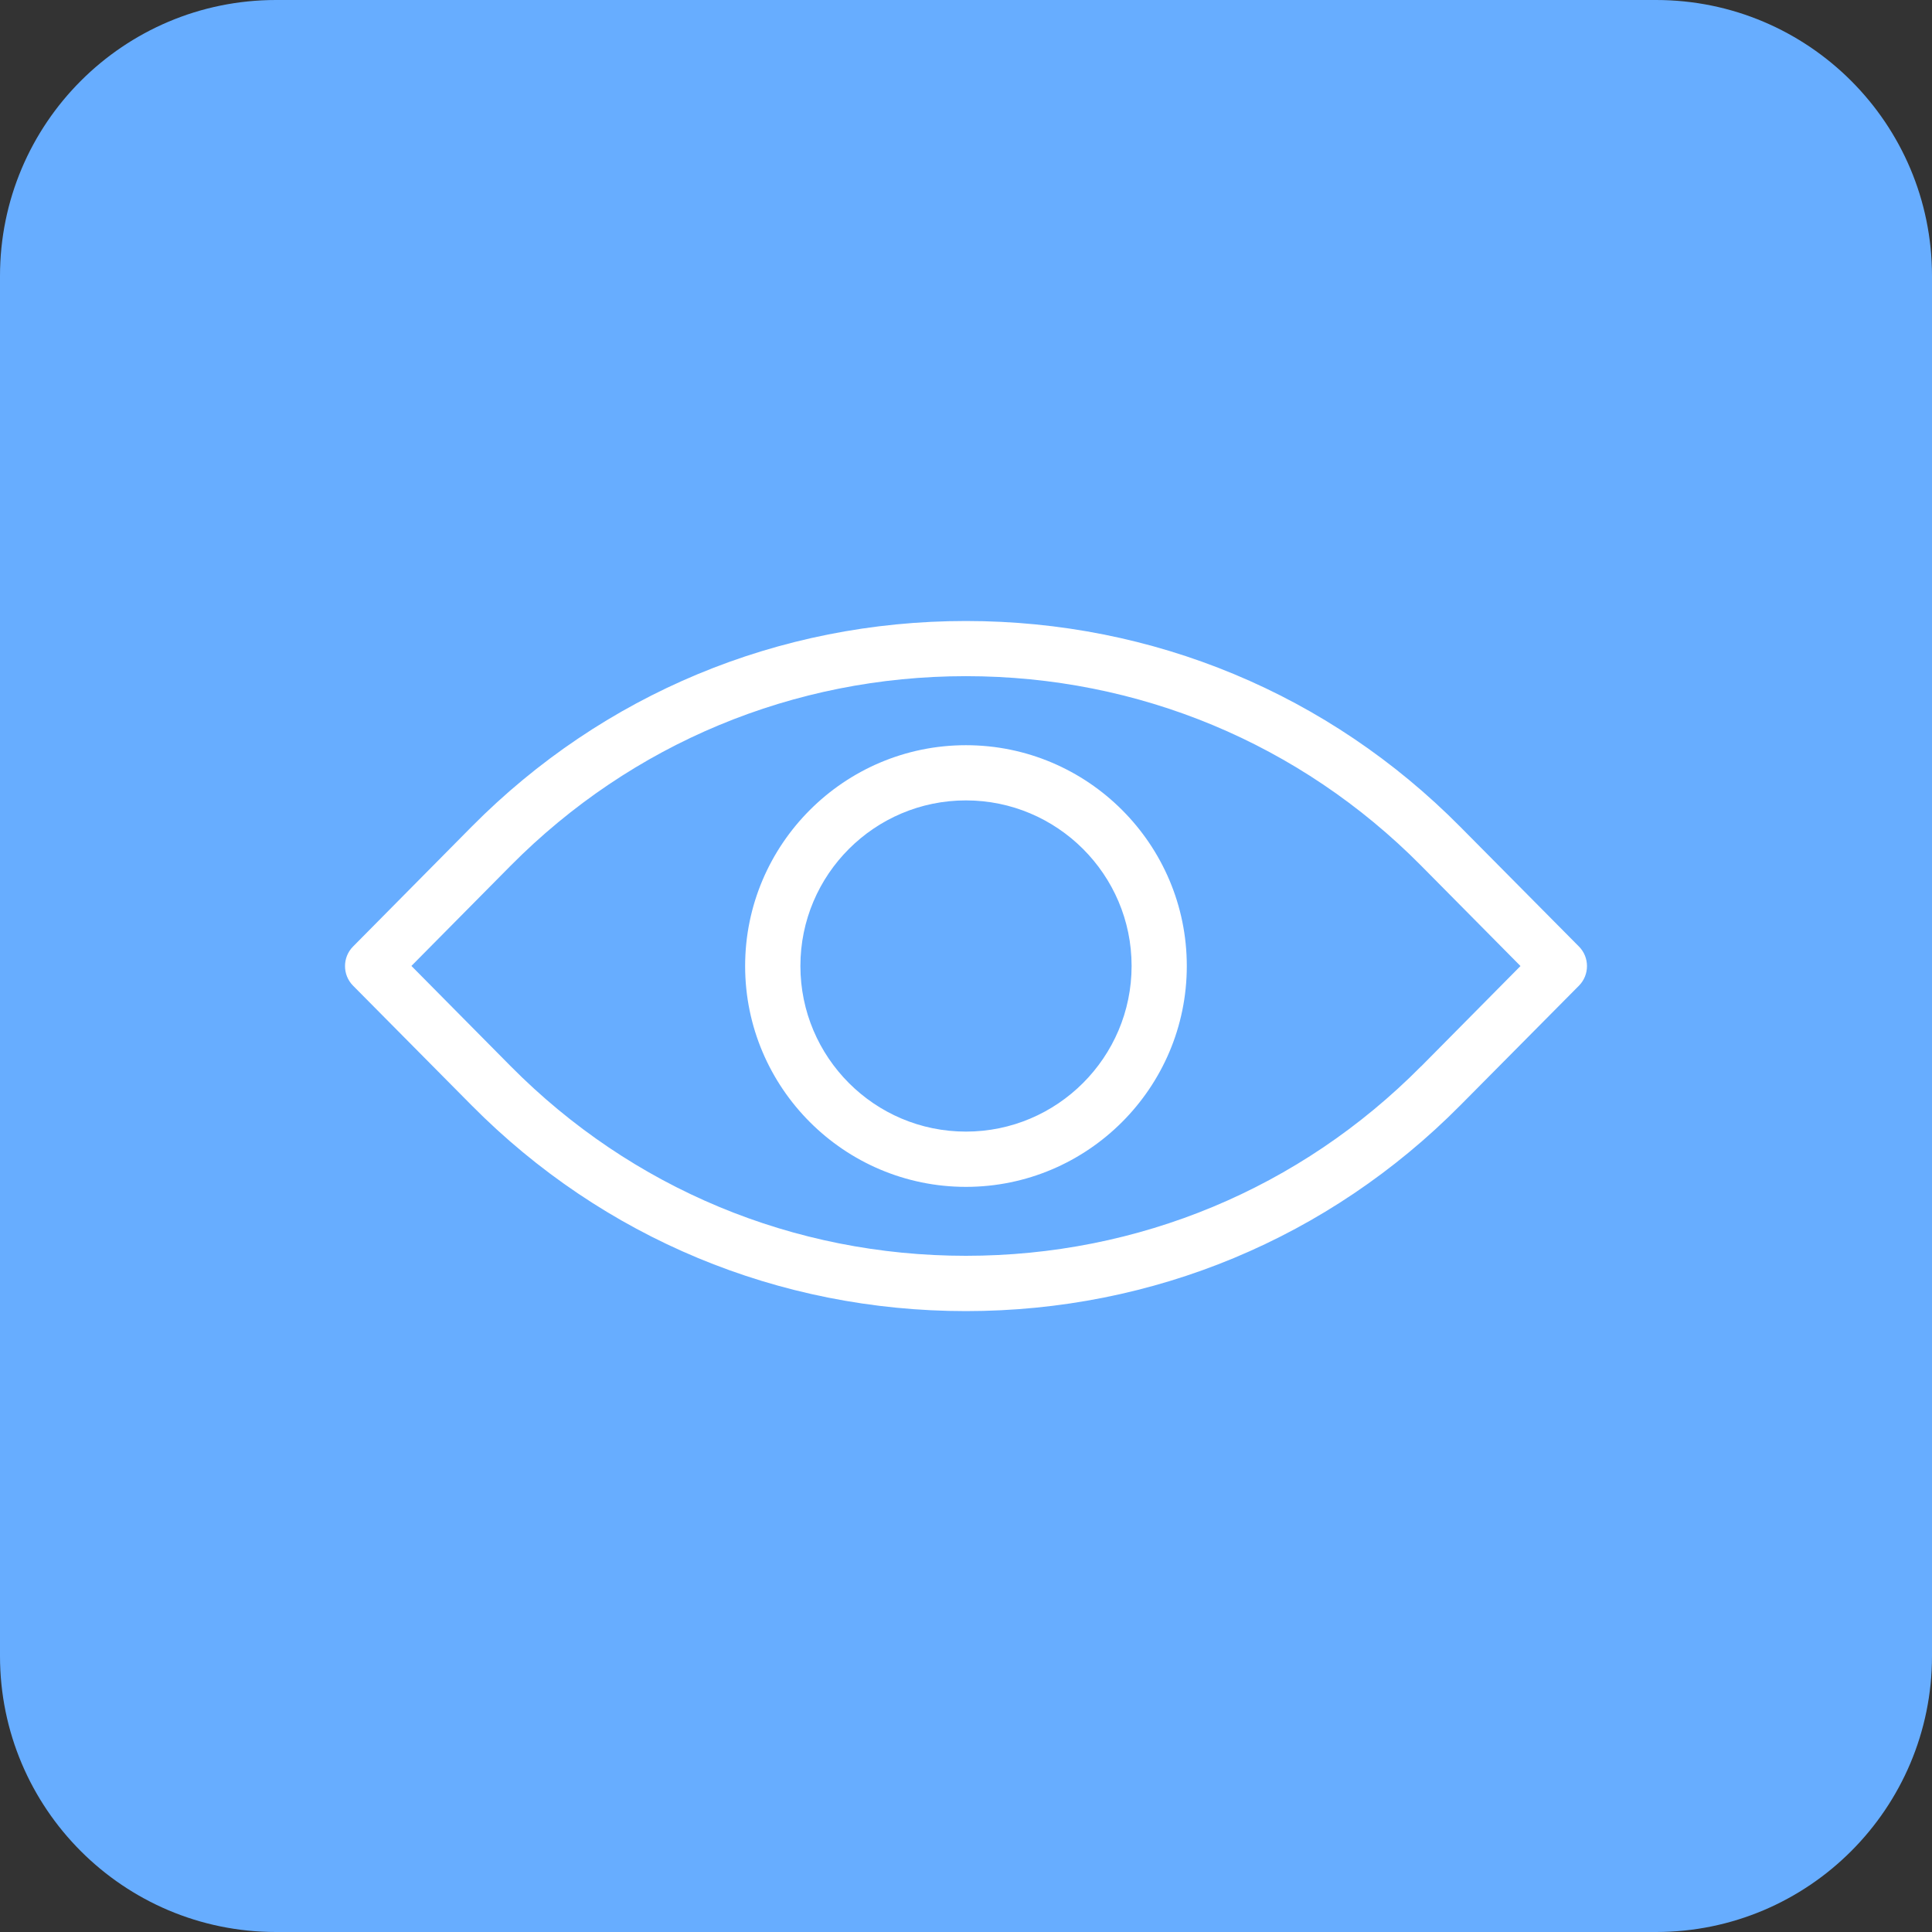
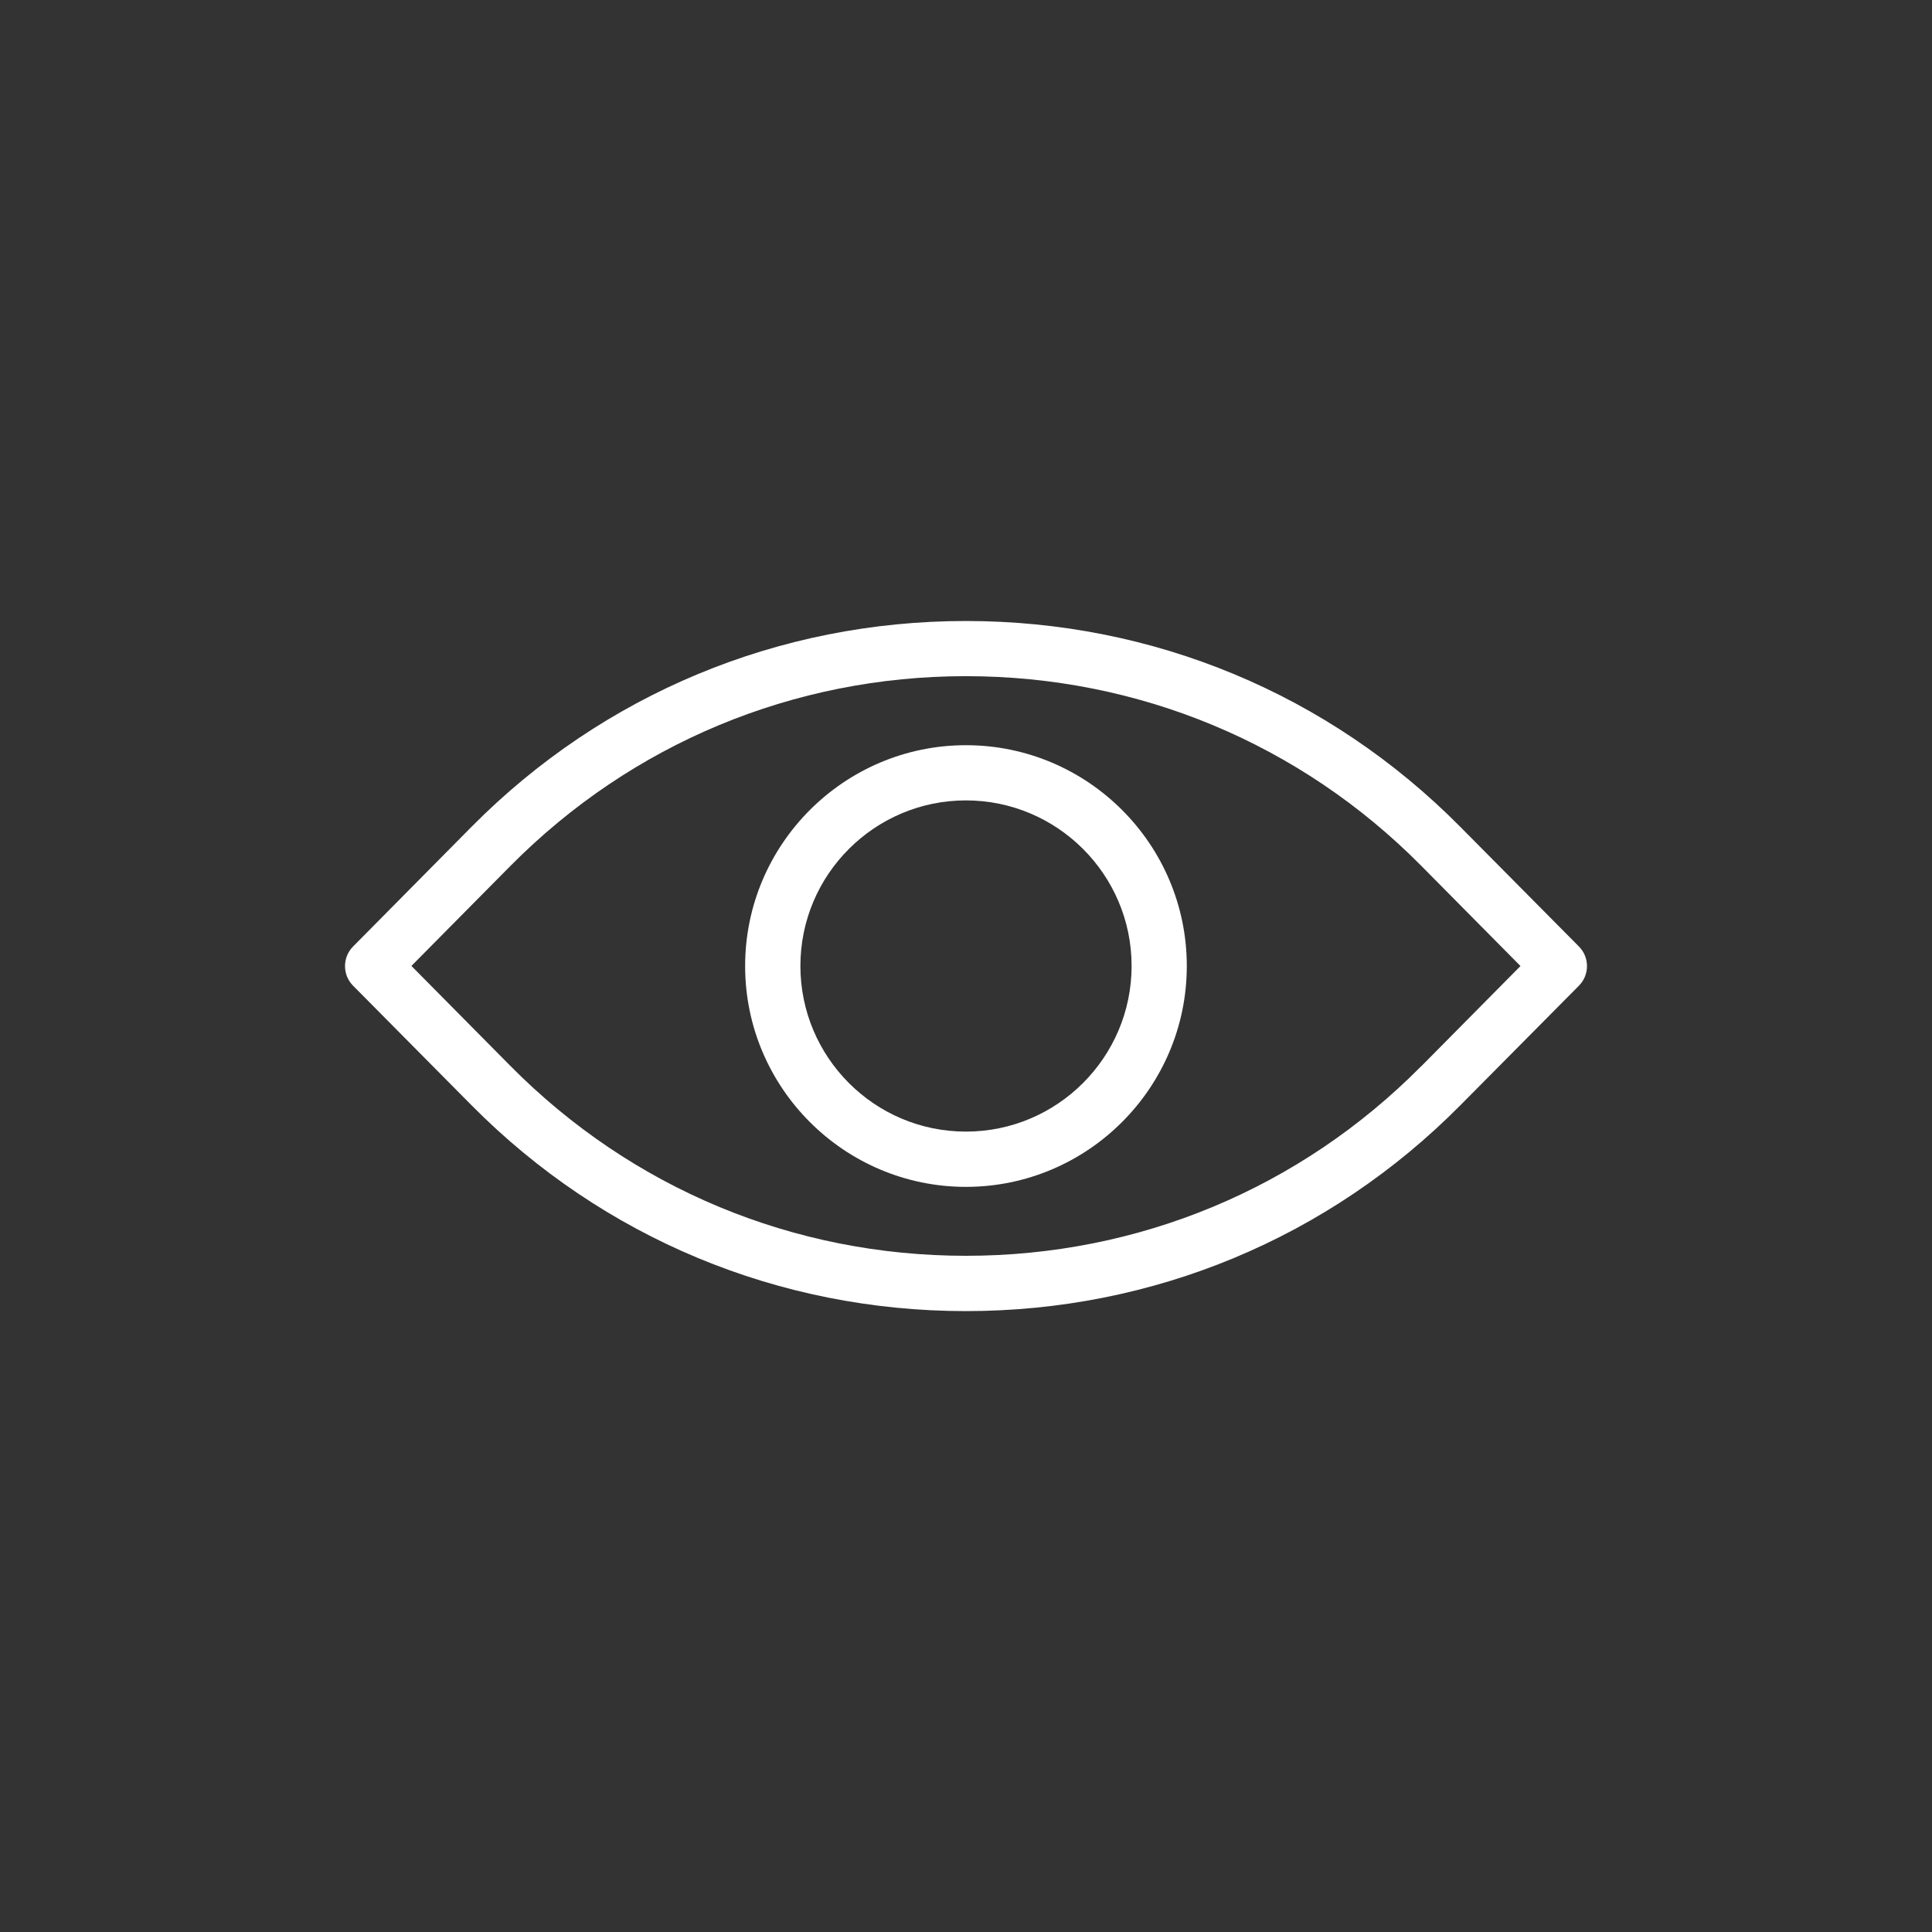
<svg xmlns="http://www.w3.org/2000/svg" width="56" height="56" viewBox="0 0 56 56" fill="none">
  <rect x="0" y="0" width="56" height="56" fill="#333333" stroke="none" />
-   <path d="M48 0H8C3.582 0 0 3.582 0 8V48C0 52.418 3.582 56 8 56H48C52.418 56 56 52.418 56 48V8C56 3.582 52.418 0 48 0Z" fill="#67ADFF" />
  <g clip-path="url(#clip0_12278_5159)">
    <path d="M27.998 21.6C24.471 21.6 21.598 24.473 21.598 28.001C21.598 31.529 24.471 34.402 27.998 34.402C31.526 34.402 34.4 31.529 34.4 28.001C34.4 24.473 31.53 21.6 27.998 21.6ZM27.998 32.8C25.349 32.8 23.2 30.647 23.2 27.998C23.2 25.349 25.353 23.2 27.998 23.2C30.645 23.2 32.8 25.352 32.8 27.998C32.8 30.644 30.648 32.8 27.998 32.8ZM45.77 27.439L42.327 23.966C38.517 20.119 33.429 18 27.998 18C22.568 18 17.48 20.119 13.67 23.963L10.23 27.439C9.924 27.751 9.924 28.255 10.23 28.567L13.67 32.039C17.48 35.883 22.568 38.003 27.998 38.003C33.429 38.003 38.517 35.883 42.327 32.039L45.77 28.567C46.076 28.255 46.076 27.751 45.77 27.439ZM41.192 30.907C37.684 34.448 33.001 36.4 27.998 36.4C22.996 36.4 18.317 34.448 14.805 30.907L11.925 27.998L14.805 25.089C18.317 21.551 23 19.599 27.998 19.599C32.998 19.599 37.684 21.551 41.192 25.092L44.072 28.001L41.192 30.91V30.907Z" fill="white" />
  </g>
  <defs>
    <clipPath id="clip0_12278_5159">
      <rect width="36" height="19.999" fill="white" transform="translate(10 18)" />
    </clipPath>
  </defs>
</svg>